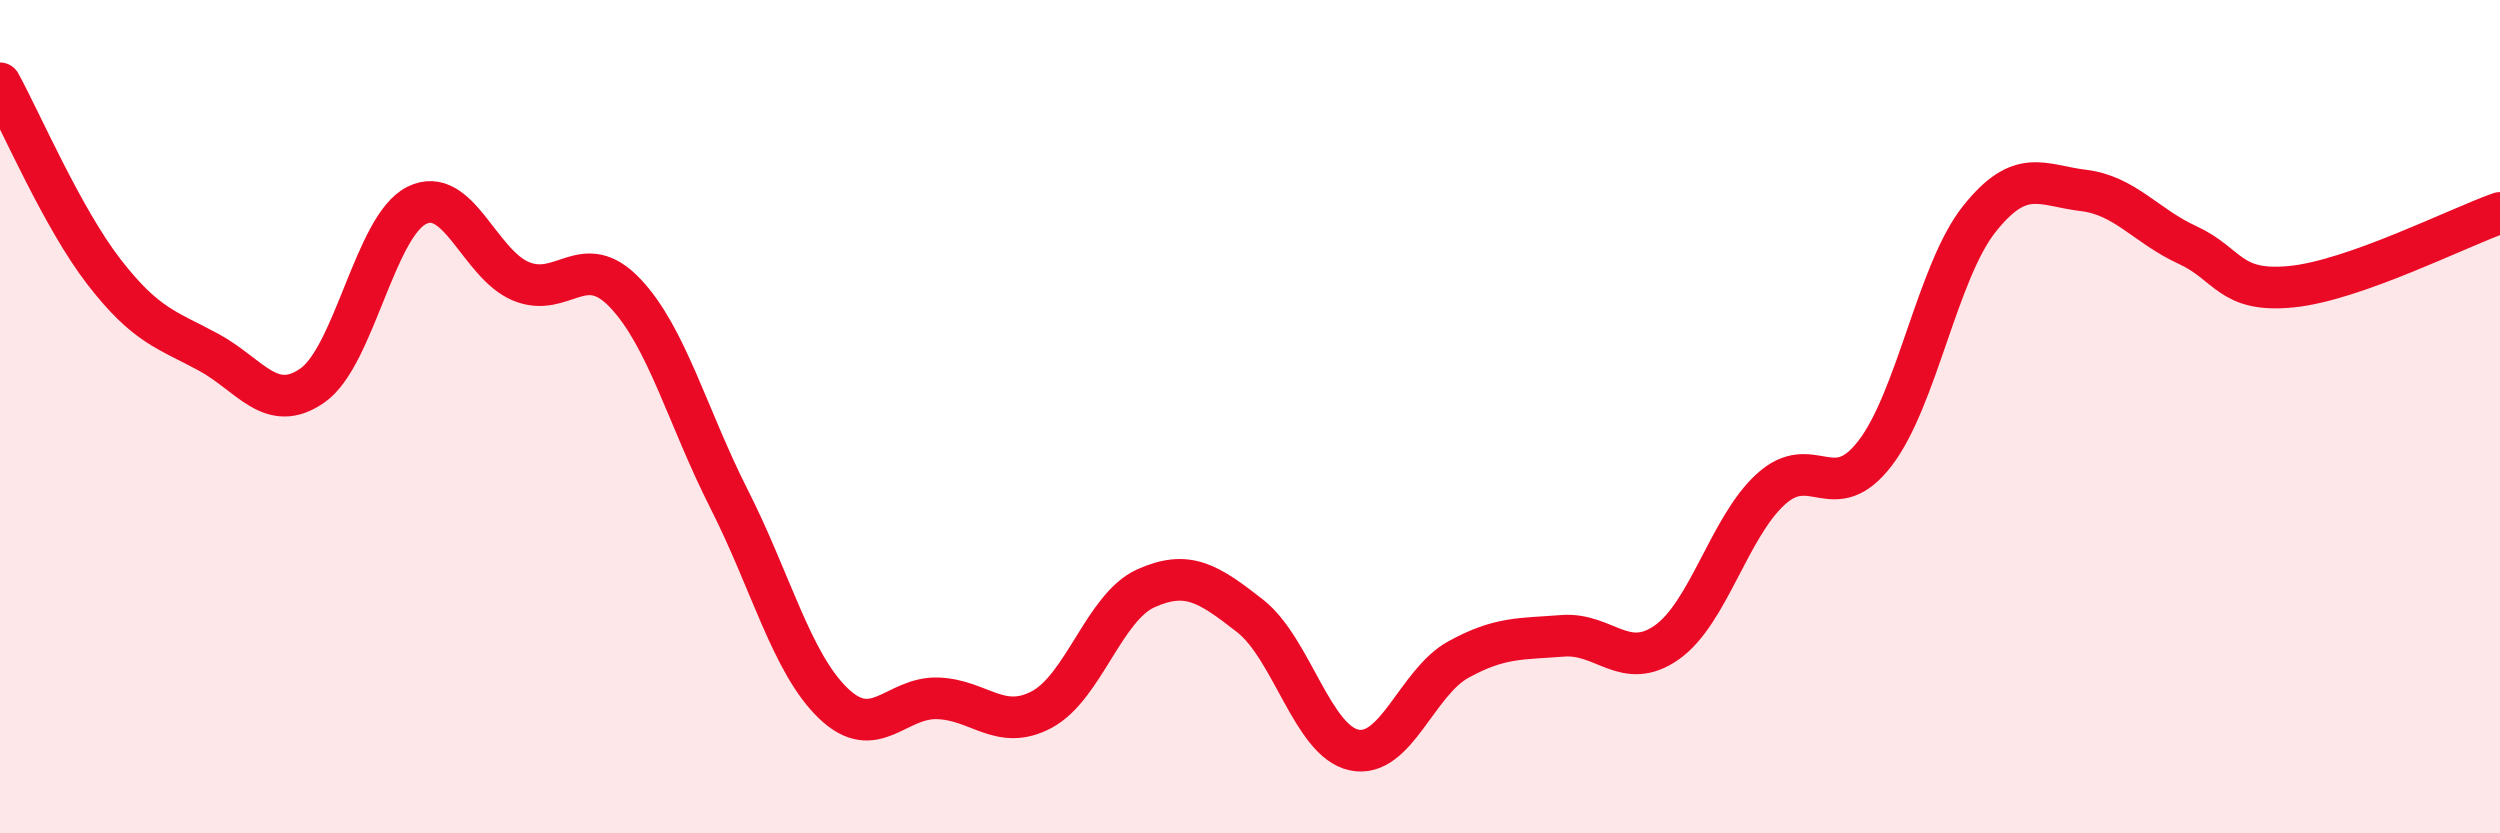
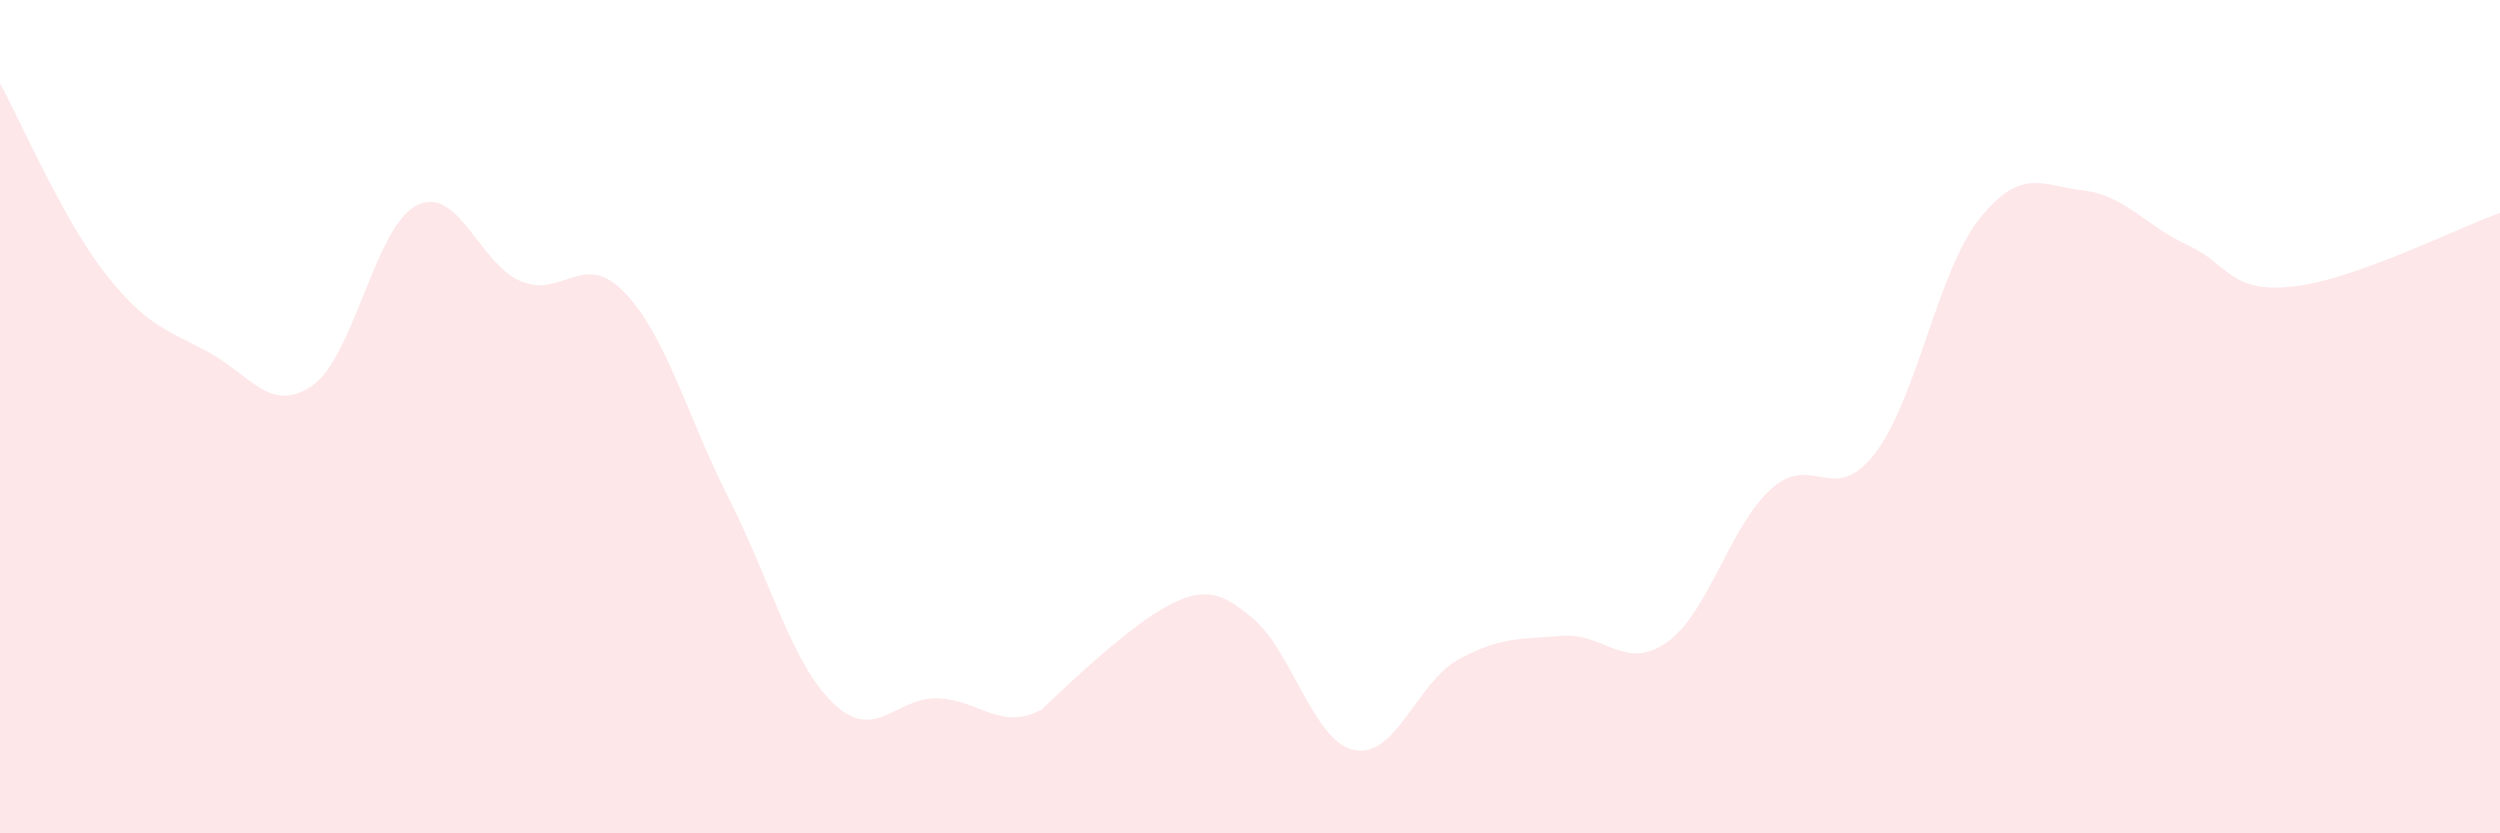
<svg xmlns="http://www.w3.org/2000/svg" width="60" height="20" viewBox="0 0 60 20">
-   <path d="M 0,2 C 0.5,2.91 1.5,5.24 2.5,6.53 C 3.5,7.82 4,7.91 5,8.45 C 6,8.99 6.5,9.95 7.5,9.25 C 8.5,8.55 9,5.43 10,4.93 C 11,4.43 11.5,6.33 12.5,6.75 C 13.5,7.17 14,5.98 15,7.03 C 16,8.08 16.5,10.01 17.5,11.98 C 18.5,13.95 19,15.92 20,16.88 C 21,17.84 21.5,16.73 22.5,16.76 C 23.5,16.79 24,17.56 25,17.03 C 26,16.5 26.5,14.57 27.5,14.12 C 28.5,13.67 29,14 30,14.78 C 31,15.56 31.5,17.79 32.5,18 C 33.5,18.21 34,16.38 35,15.83 C 36,15.28 36.5,15.34 37.5,15.26 C 38.5,15.18 39,16.12 40,15.42 C 41,14.72 41.5,12.65 42.5,11.74 C 43.5,10.83 44,12.18 45,10.88 C 46,9.58 46.5,6.52 47.5,5.26 C 48.5,4 49,4.45 50,4.57 C 51,4.69 51.5,5.42 52.5,5.88 C 53.5,6.34 53.5,7.03 55,6.88 C 56.5,6.73 59,5.46 60,5.11L60 20L0 20Z" fill="#EB0A25" opacity="0.1" stroke-linecap="round" stroke-linejoin="round" />
-   <path d="M 0,2 C 0.5,2.91 1.5,5.24 2.5,6.53 C 3.5,7.82 4,7.91 5,8.45 C 6,8.99 6.5,9.95 7.5,9.25 C 8.5,8.55 9,5.43 10,4.93 C 11,4.43 11.5,6.33 12.5,6.75 C 13.5,7.17 14,5.98 15,7.03 C 16,8.08 16.5,10.01 17.5,11.98 C 18.5,13.95 19,15.92 20,16.88 C 21,17.84 21.5,16.73 22.5,16.76 C 23.5,16.79 24,17.56 25,17.03 C 26,16.5 26.5,14.57 27.5,14.12 C 28.5,13.67 29,14 30,14.78 C 31,15.56 31.5,17.79 32.5,18 C 33.5,18.21 34,16.38 35,15.83 C 36,15.28 36.5,15.34 37.5,15.26 C 38.5,15.18 39,16.12 40,15.42 C 41,14.72 41.5,12.65 42.5,11.74 C 43.5,10.83 44,12.18 45,10.88 C 46,9.58 46.5,6.52 47.5,5.26 C 48.5,4 49,4.45 50,4.57 C 51,4.69 51.5,5.42 52.5,5.88 C 53.5,6.34 53.5,7.03 55,6.88 C 56.5,6.73 59,5.46 60,5.11" stroke="#EB0A25" stroke-width="1" fill="none" stroke-linecap="round" stroke-linejoin="round" />
+   <path d="M 0,2 C 0.5,2.91 1.5,5.24 2.5,6.53 C 3.5,7.82 4,7.91 5,8.45 C 6,8.99 6.5,9.95 7.5,9.25 C 8.5,8.55 9,5.43 10,4.93 C 11,4.43 11.5,6.33 12.5,6.75 C 13.5,7.17 14,5.98 15,7.03 C 16,8.08 16.5,10.01 17.5,11.98 C 18.5,13.95 19,15.92 20,16.88 C 21,17.84 21.5,16.73 22.5,16.76 C 23.5,16.79 24,17.56 25,17.03 C 28.5,13.67 29,14 30,14.78 C 31,15.56 31.5,17.79 32.5,18 C 33.5,18.21 34,16.38 35,15.83 C 36,15.28 36.5,15.34 37.5,15.26 C 38.5,15.18 39,16.12 40,15.42 C 41,14.72 41.5,12.65 42.5,11.74 C 43.5,10.83 44,12.18 45,10.88 C 46,9.58 46.5,6.52 47.5,5.26 C 48.5,4 49,4.45 50,4.57 C 51,4.69 51.5,5.42 52.5,5.88 C 53.5,6.34 53.5,7.03 55,6.88 C 56.5,6.73 59,5.46 60,5.11L60 20L0 20Z" fill="#EB0A25" opacity="0.1" stroke-linecap="round" stroke-linejoin="round" />
</svg>